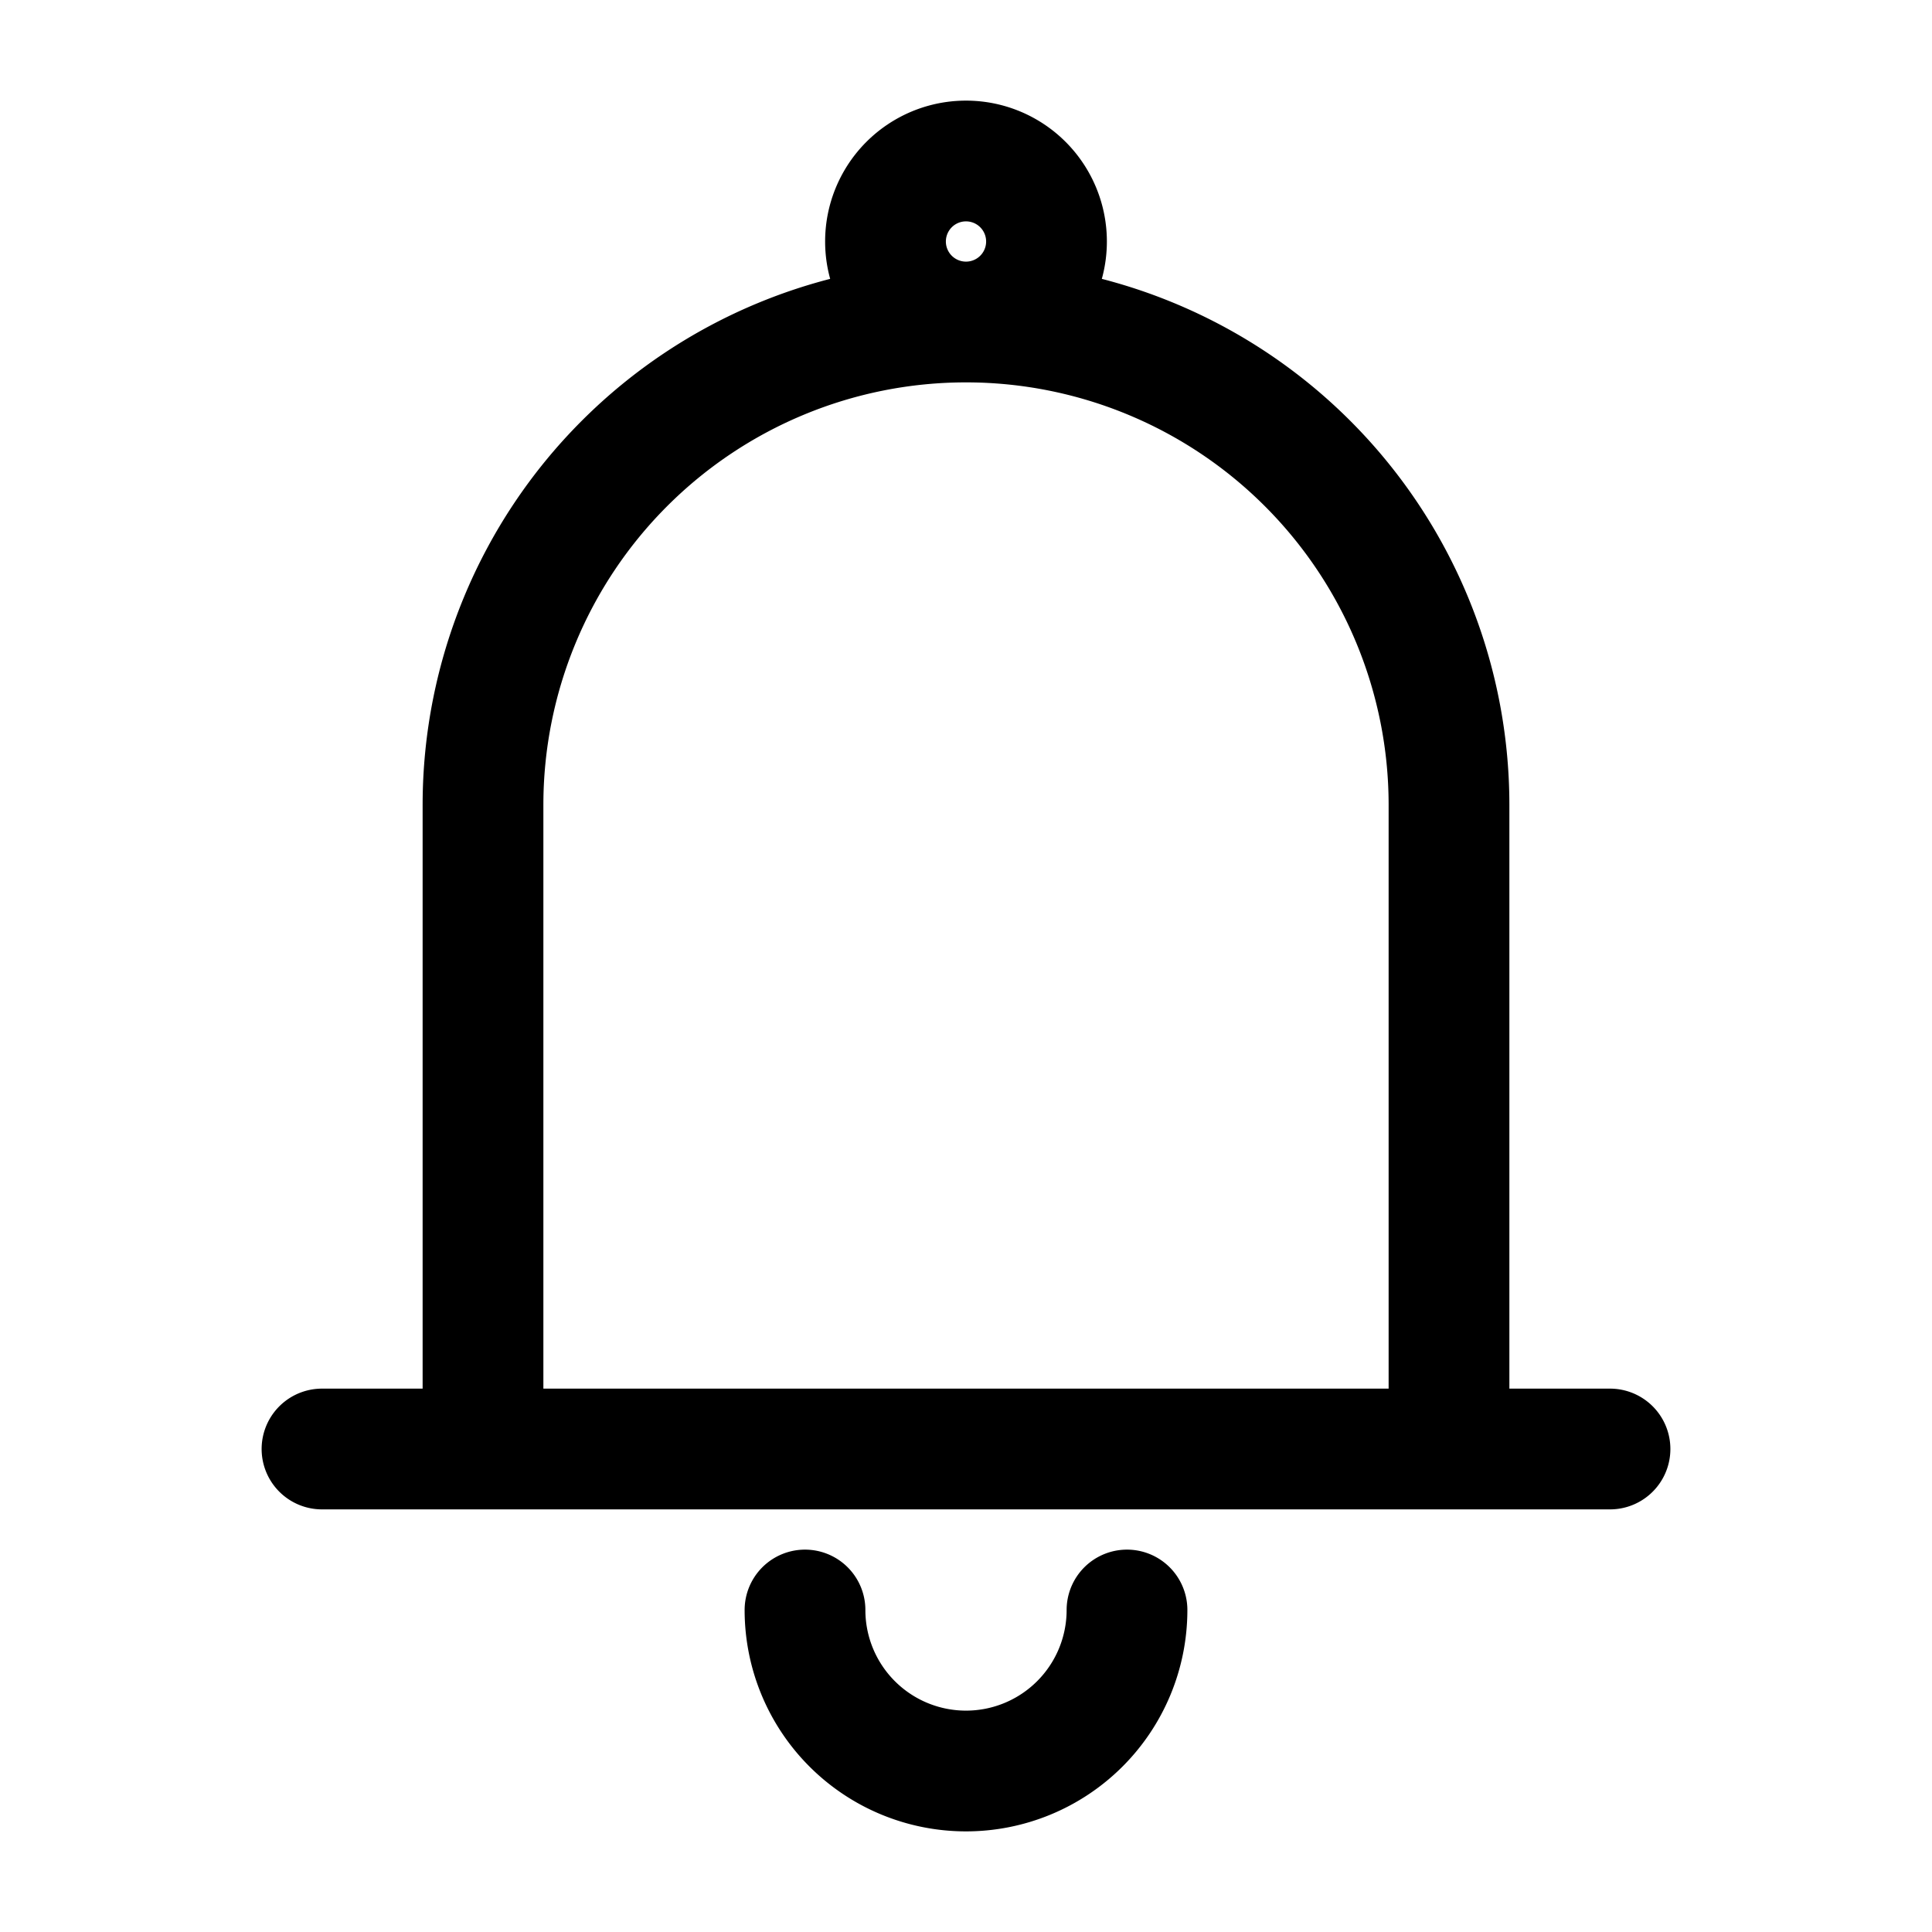
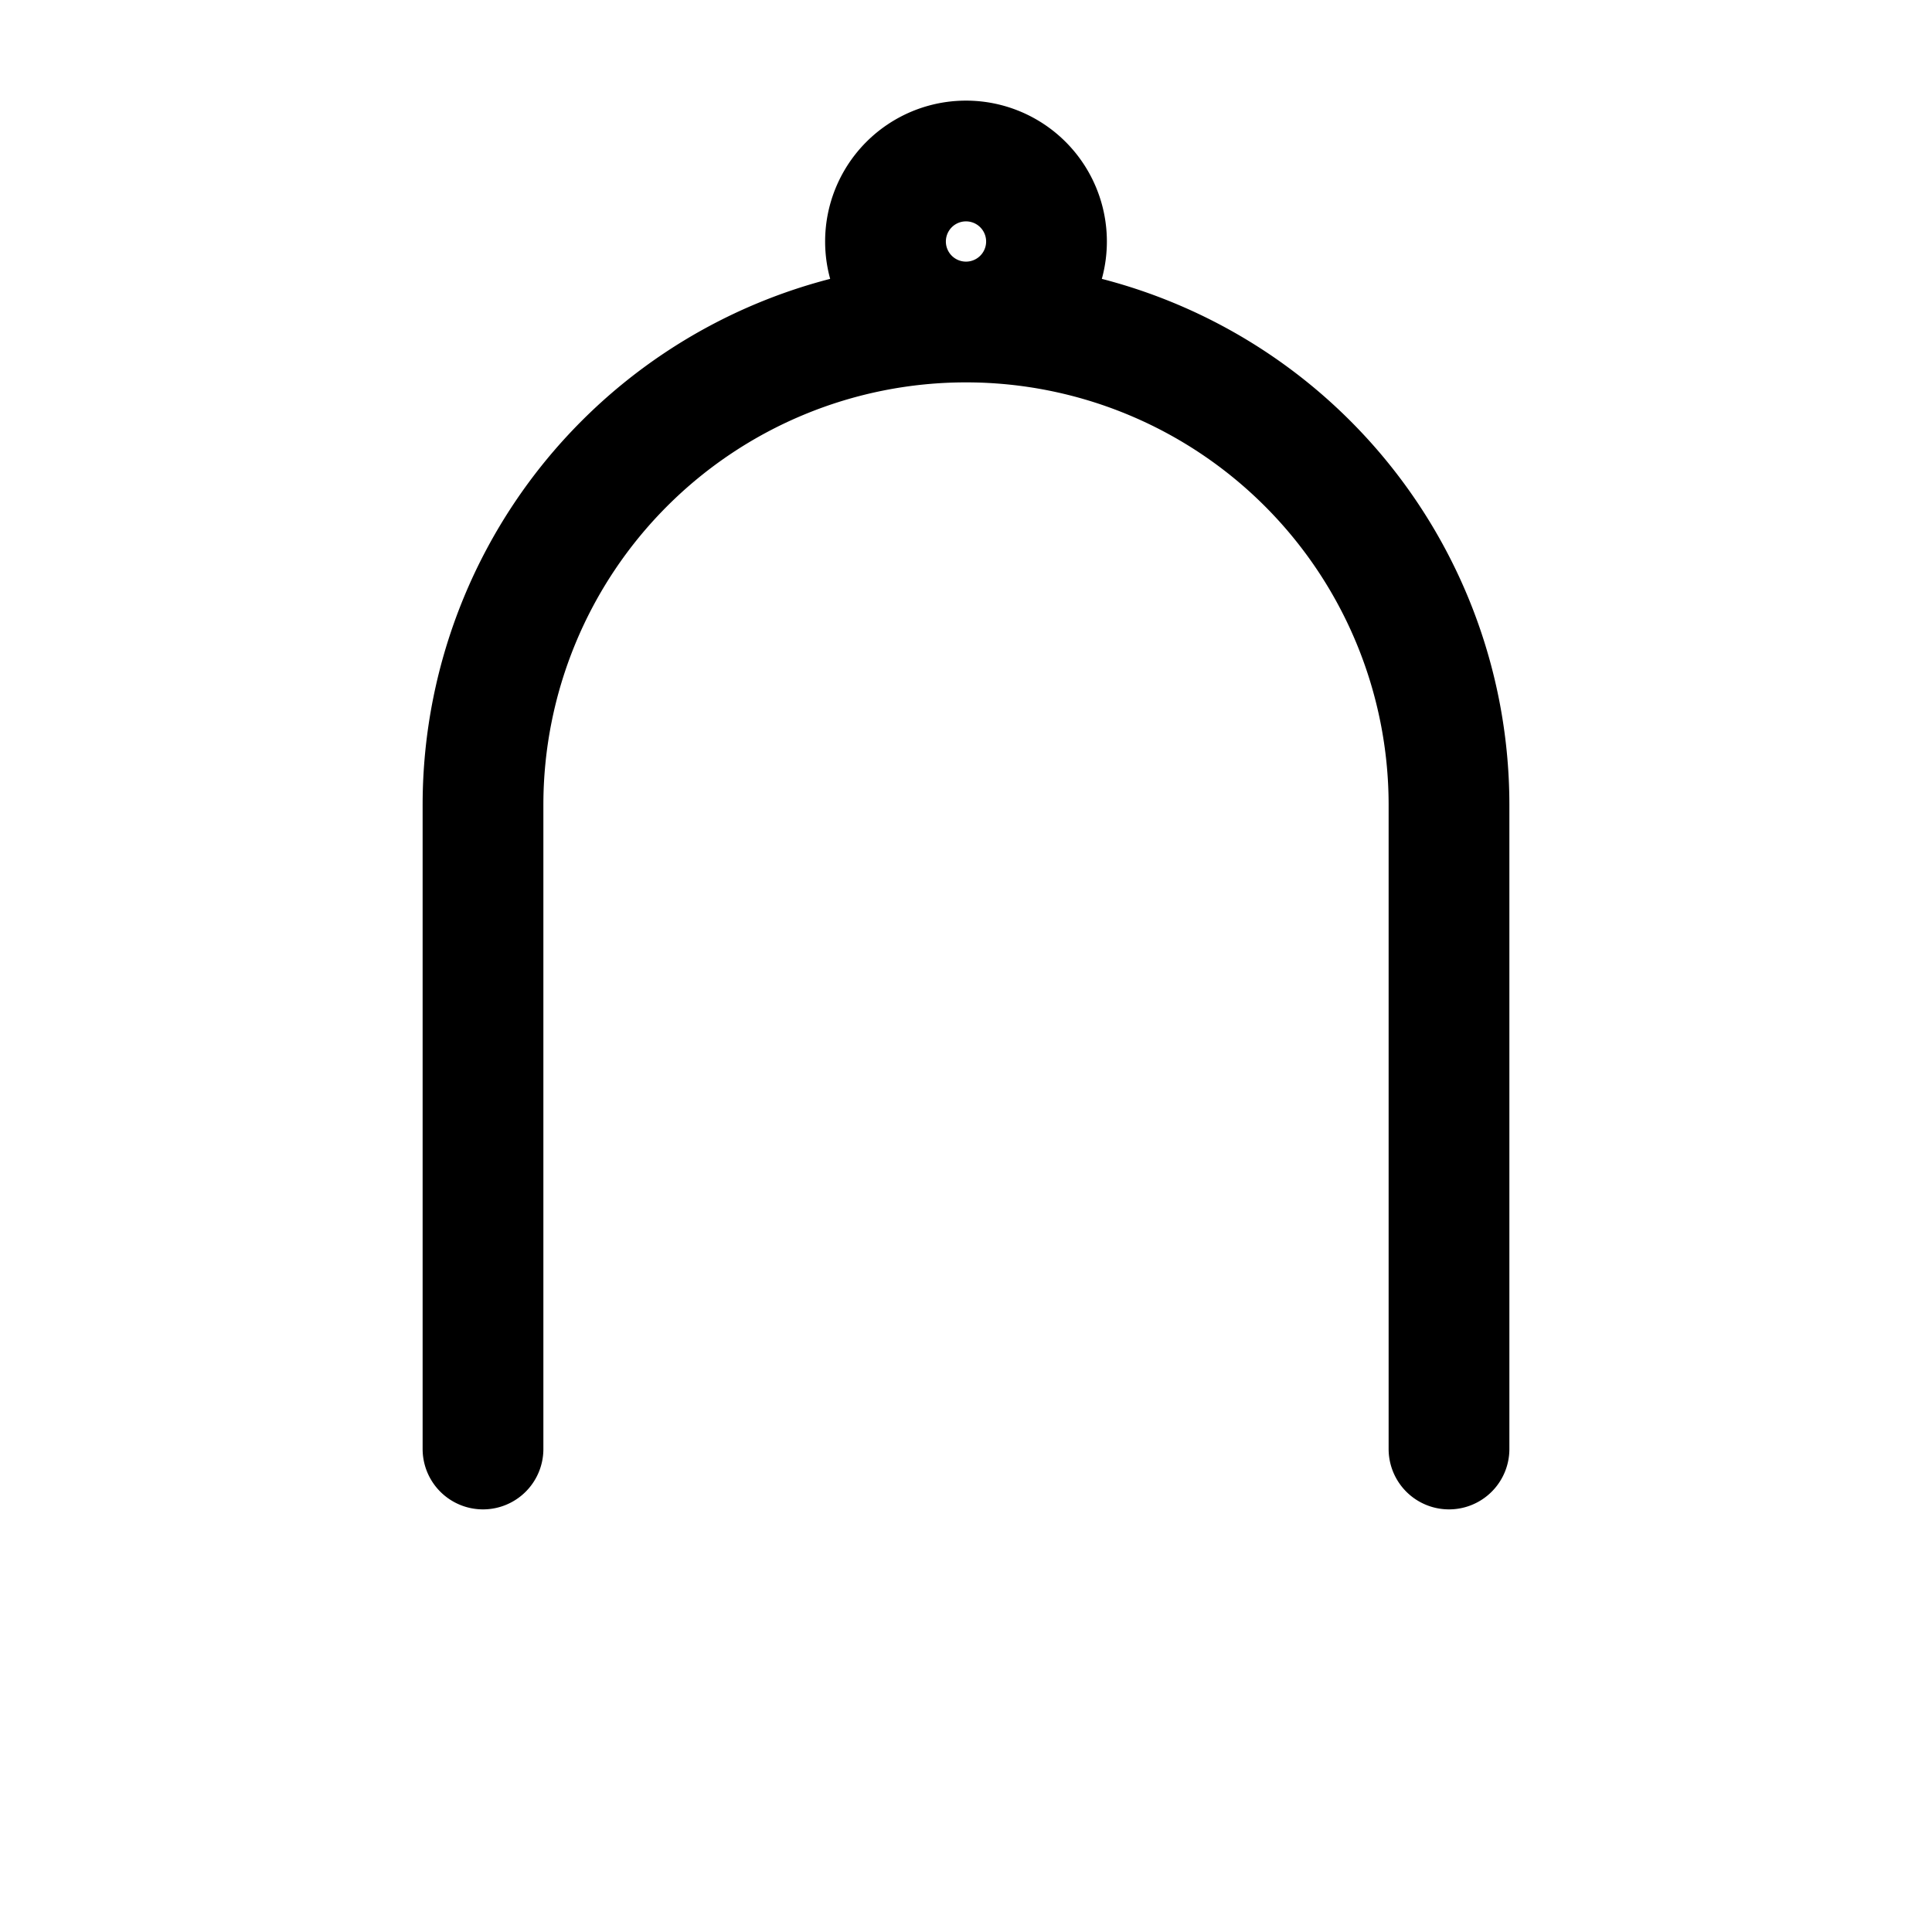
<svg xmlns="http://www.w3.org/2000/svg" width="24" height="24" fill="none" viewBox="0 0 24 24">
-   <path stroke="#000" stroke-linecap="round" stroke-linejoin="round" stroke-width="1.5" d="M12 4a6 6 0 0 0-6 6v8m6-14a6 6 0 0 1 6 6v8M12 4a1 1 0 1 0 0-2 1 1 0 0 0 0 2m8 14H4m10 2a2 2 0 1 1-4 0" />
+   <path stroke="#000" stroke-linecap="round" stroke-linejoin="round" stroke-width="1.5" d="M12 4a6 6 0 0 0-6 6v8m6-14a6 6 0 0 1 6 6v8M12 4a1 1 0 1 0 0-2 1 1 0 0 0 0 2m8 14m10 2a2 2 0 1 1-4 0" />
</svg>